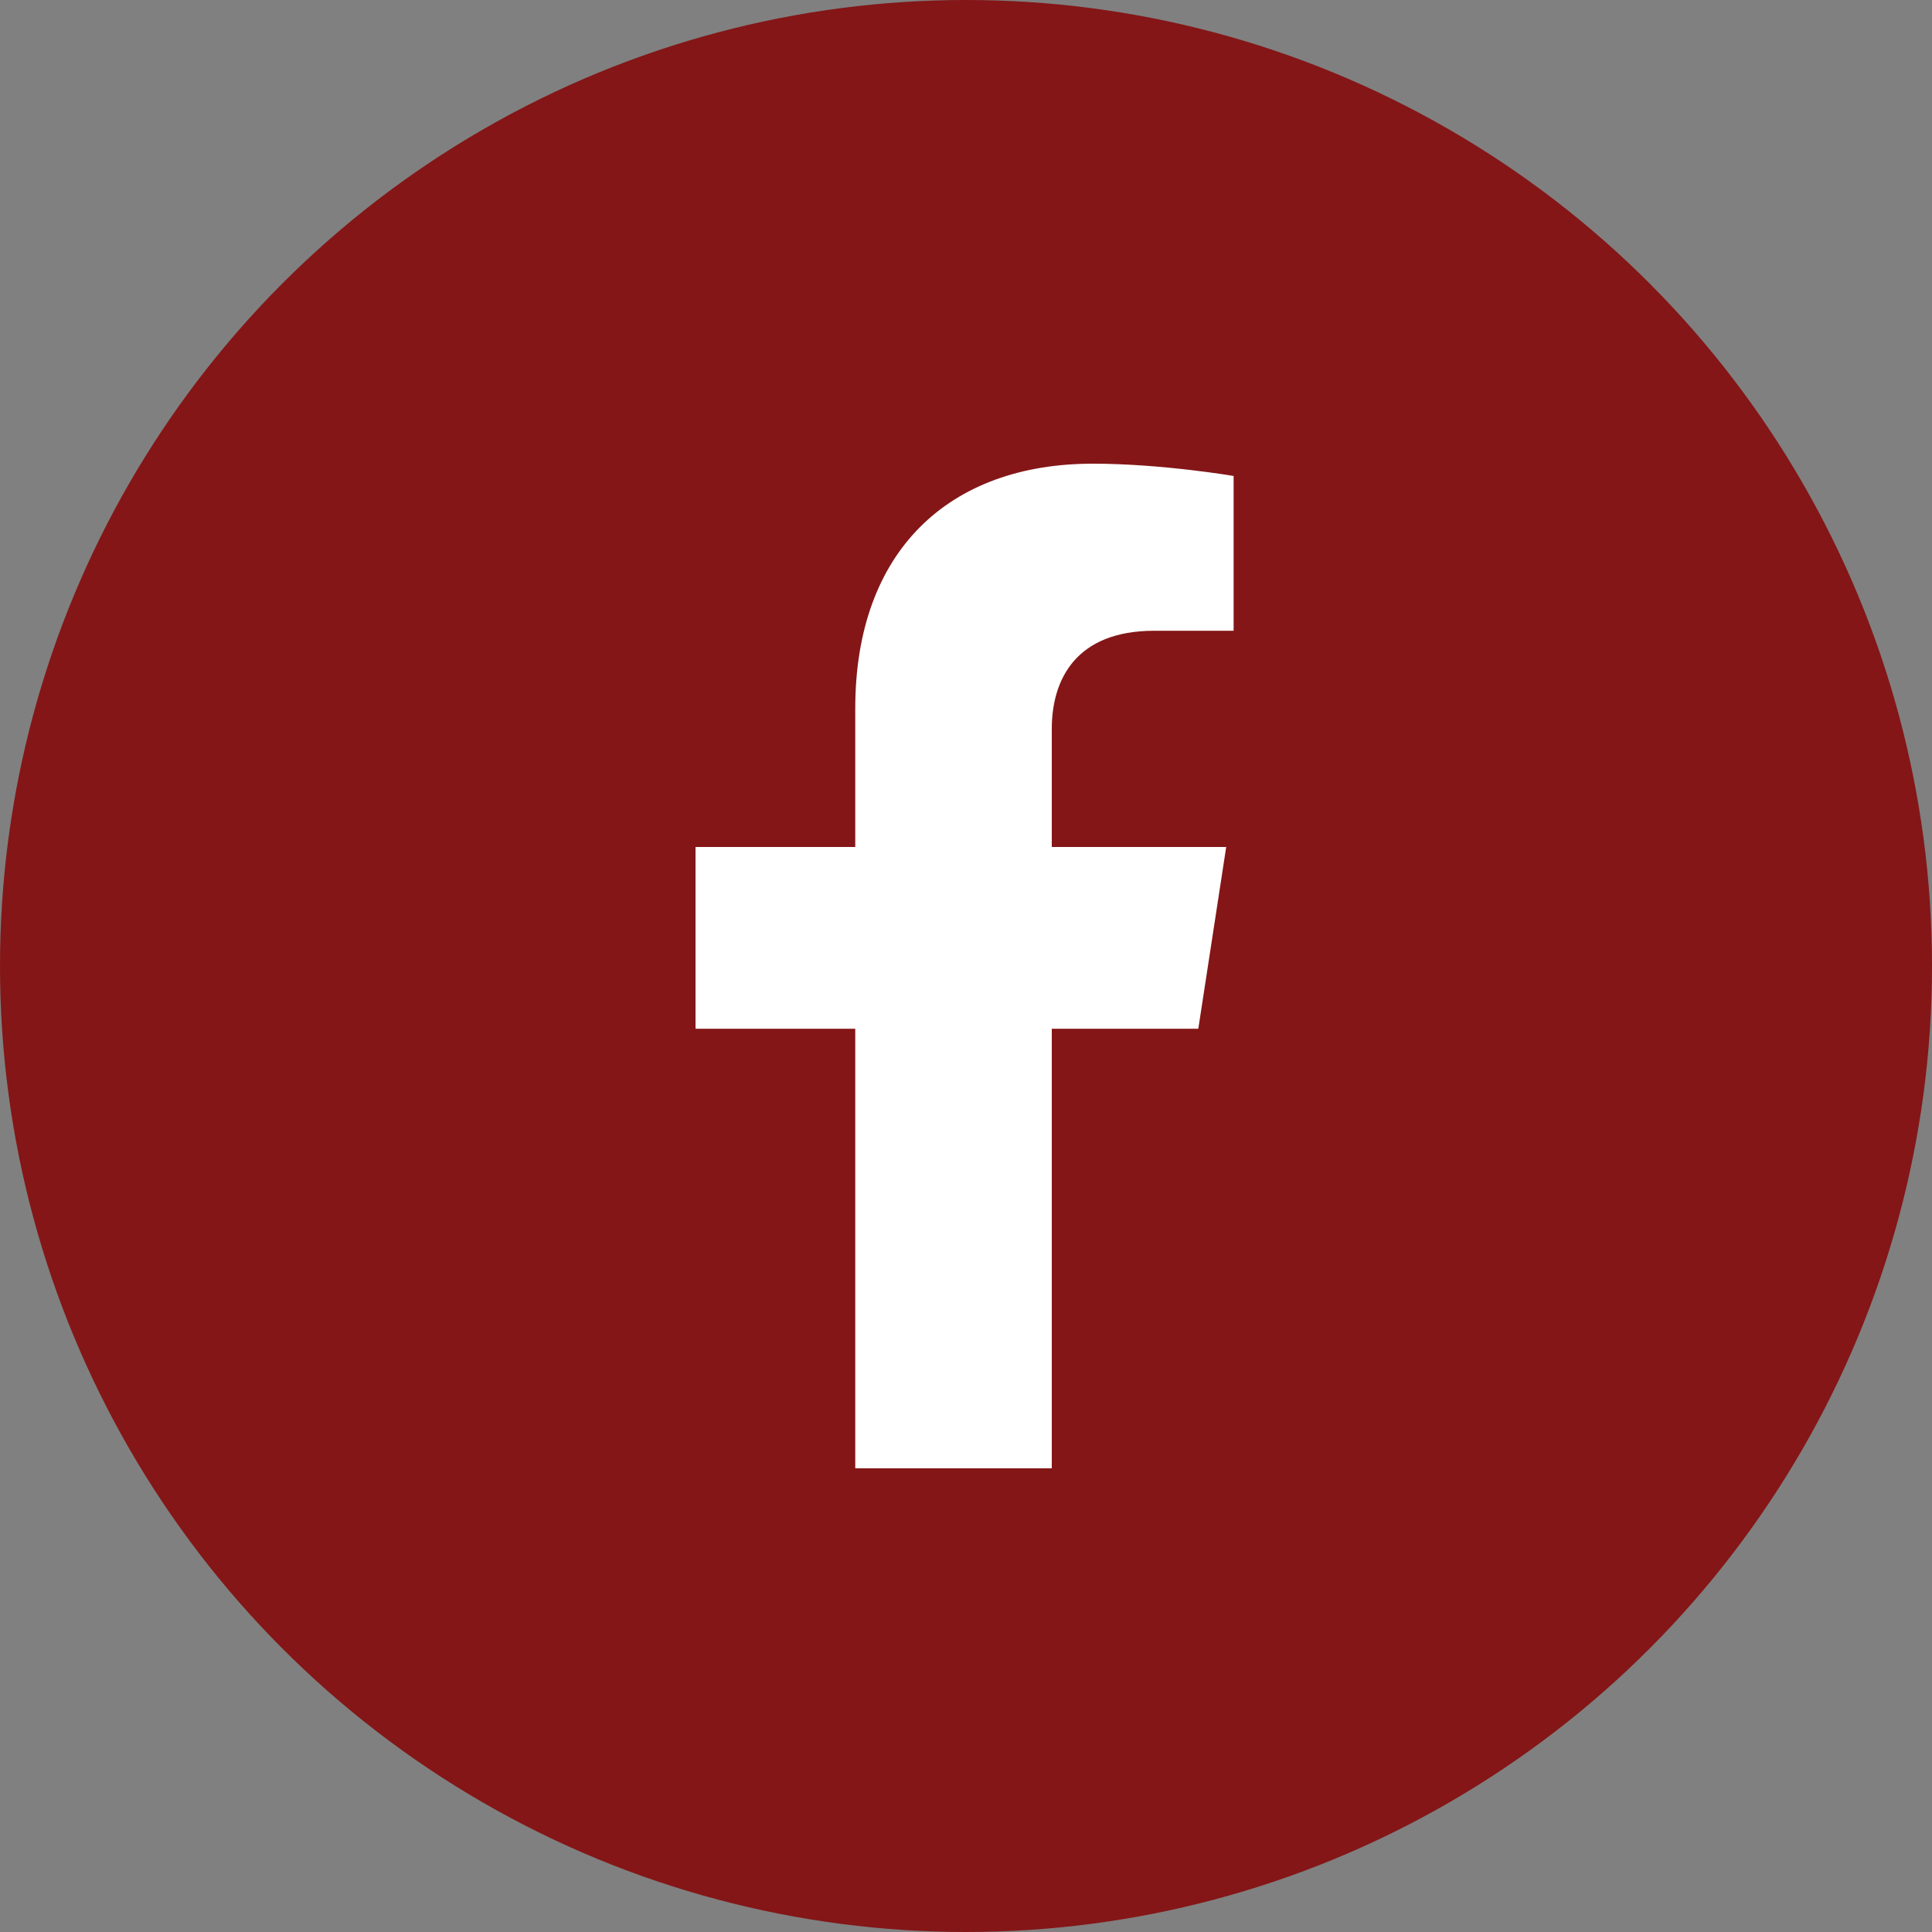
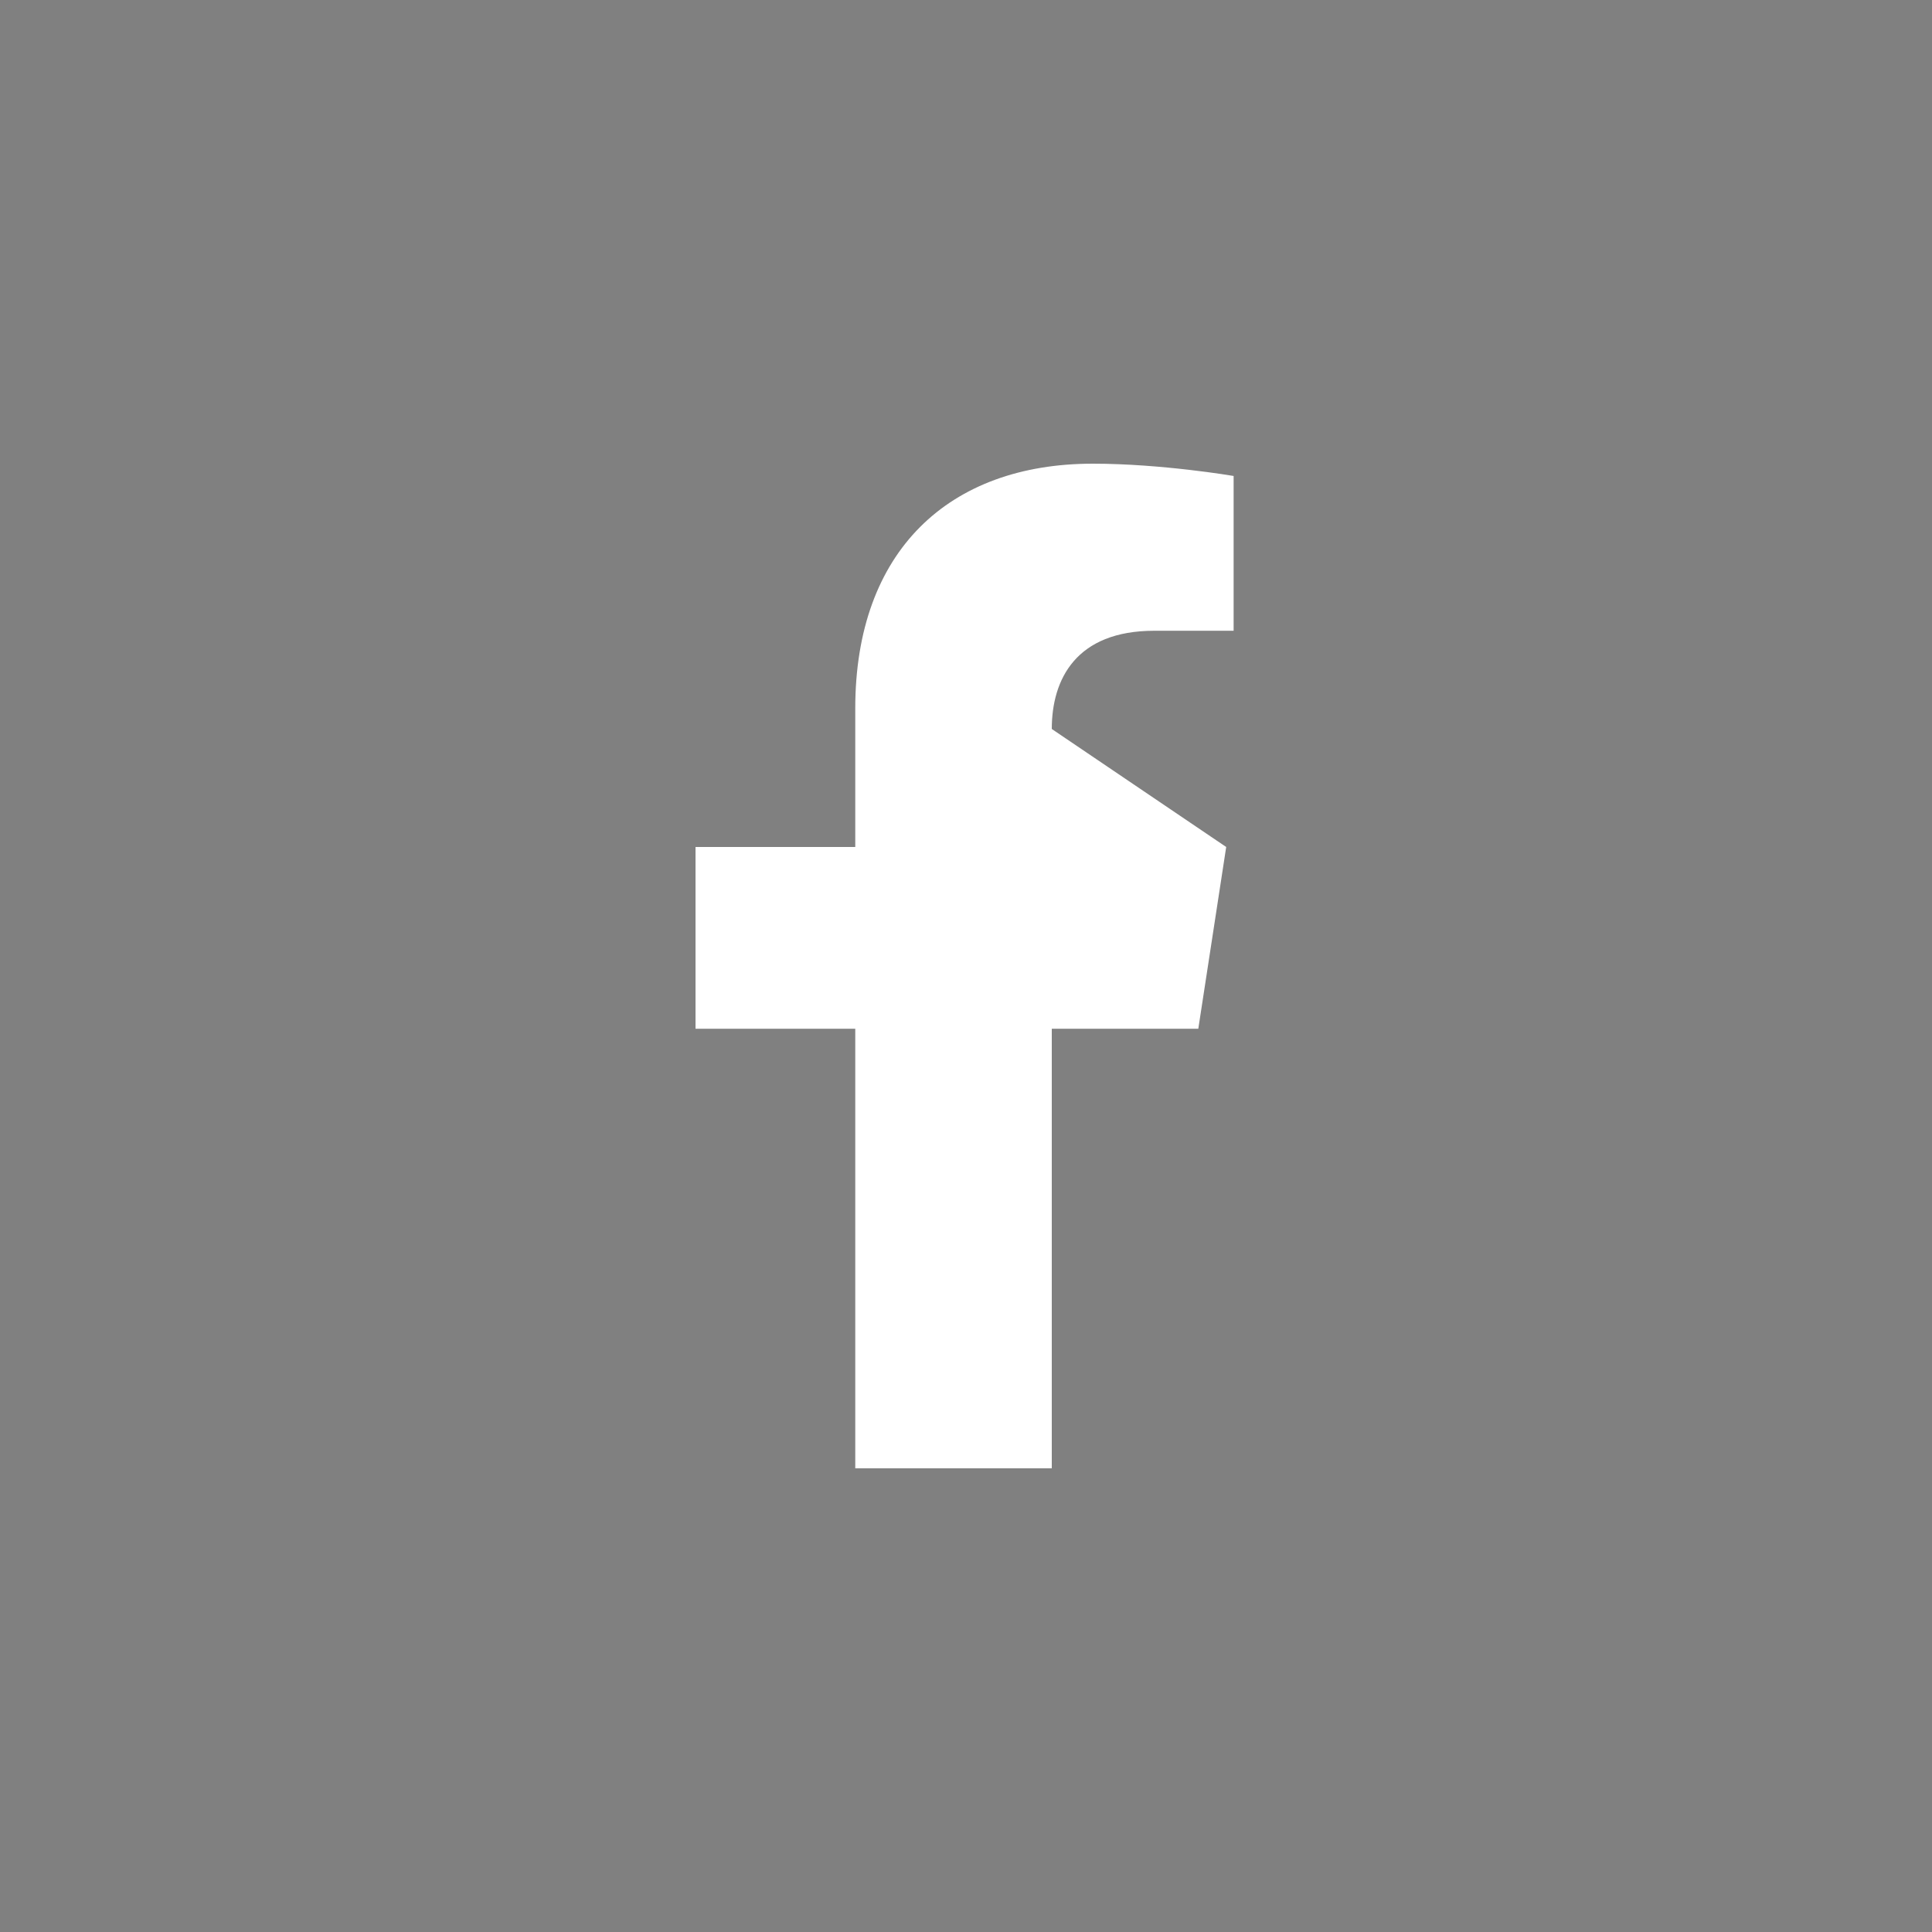
<svg xmlns="http://www.w3.org/2000/svg" width="25px" height="25px" viewBox="0 0 25 25" version="1.1">
  <rect x="0" y="0" width="25" height="25" fill="#808080" stroke="none" />
  <title>Atom / 02. Icon / Social / Facebook</title>
  <g id="Atom-/-02.-Icon-/-Social-/-Facebook" stroke="none" stroke-width="1" fill="none" fill-rule="evenodd">
-     <circle id="Oval" fill="#841617" cx="12.5" cy="12.5" r="12.5" />
-     <path d="M15.506,13.312 L15.867,10.96 L13.61,10.96 L13.61,9.433 C13.61,8.789 13.925,8.162 14.936,8.162 L15.963,8.162 L15.963,6.159 C15.963,6.159 15.031,6 14.141,6 C12.282,6 11.067,7.127 11.067,9.167 L11.067,10.96 L9,10.96 L9,13.312 L11.067,13.312 L11.067,19 L13.61,19 L13.61,13.312 L15.506,13.312 Z" id="facebook" fill="#FFFFFF" />
+     <path d="M15.506,13.312 L15.867,10.96 L13.61,9.433 C13.61,8.789 13.925,8.162 14.936,8.162 L15.963,8.162 L15.963,6.159 C15.963,6.159 15.031,6 14.141,6 C12.282,6 11.067,7.127 11.067,9.167 L11.067,10.96 L9,10.96 L9,13.312 L11.067,13.312 L11.067,19 L13.61,19 L13.61,13.312 L15.506,13.312 Z" id="facebook" fill="#FFFFFF" />
  </g>
</svg>